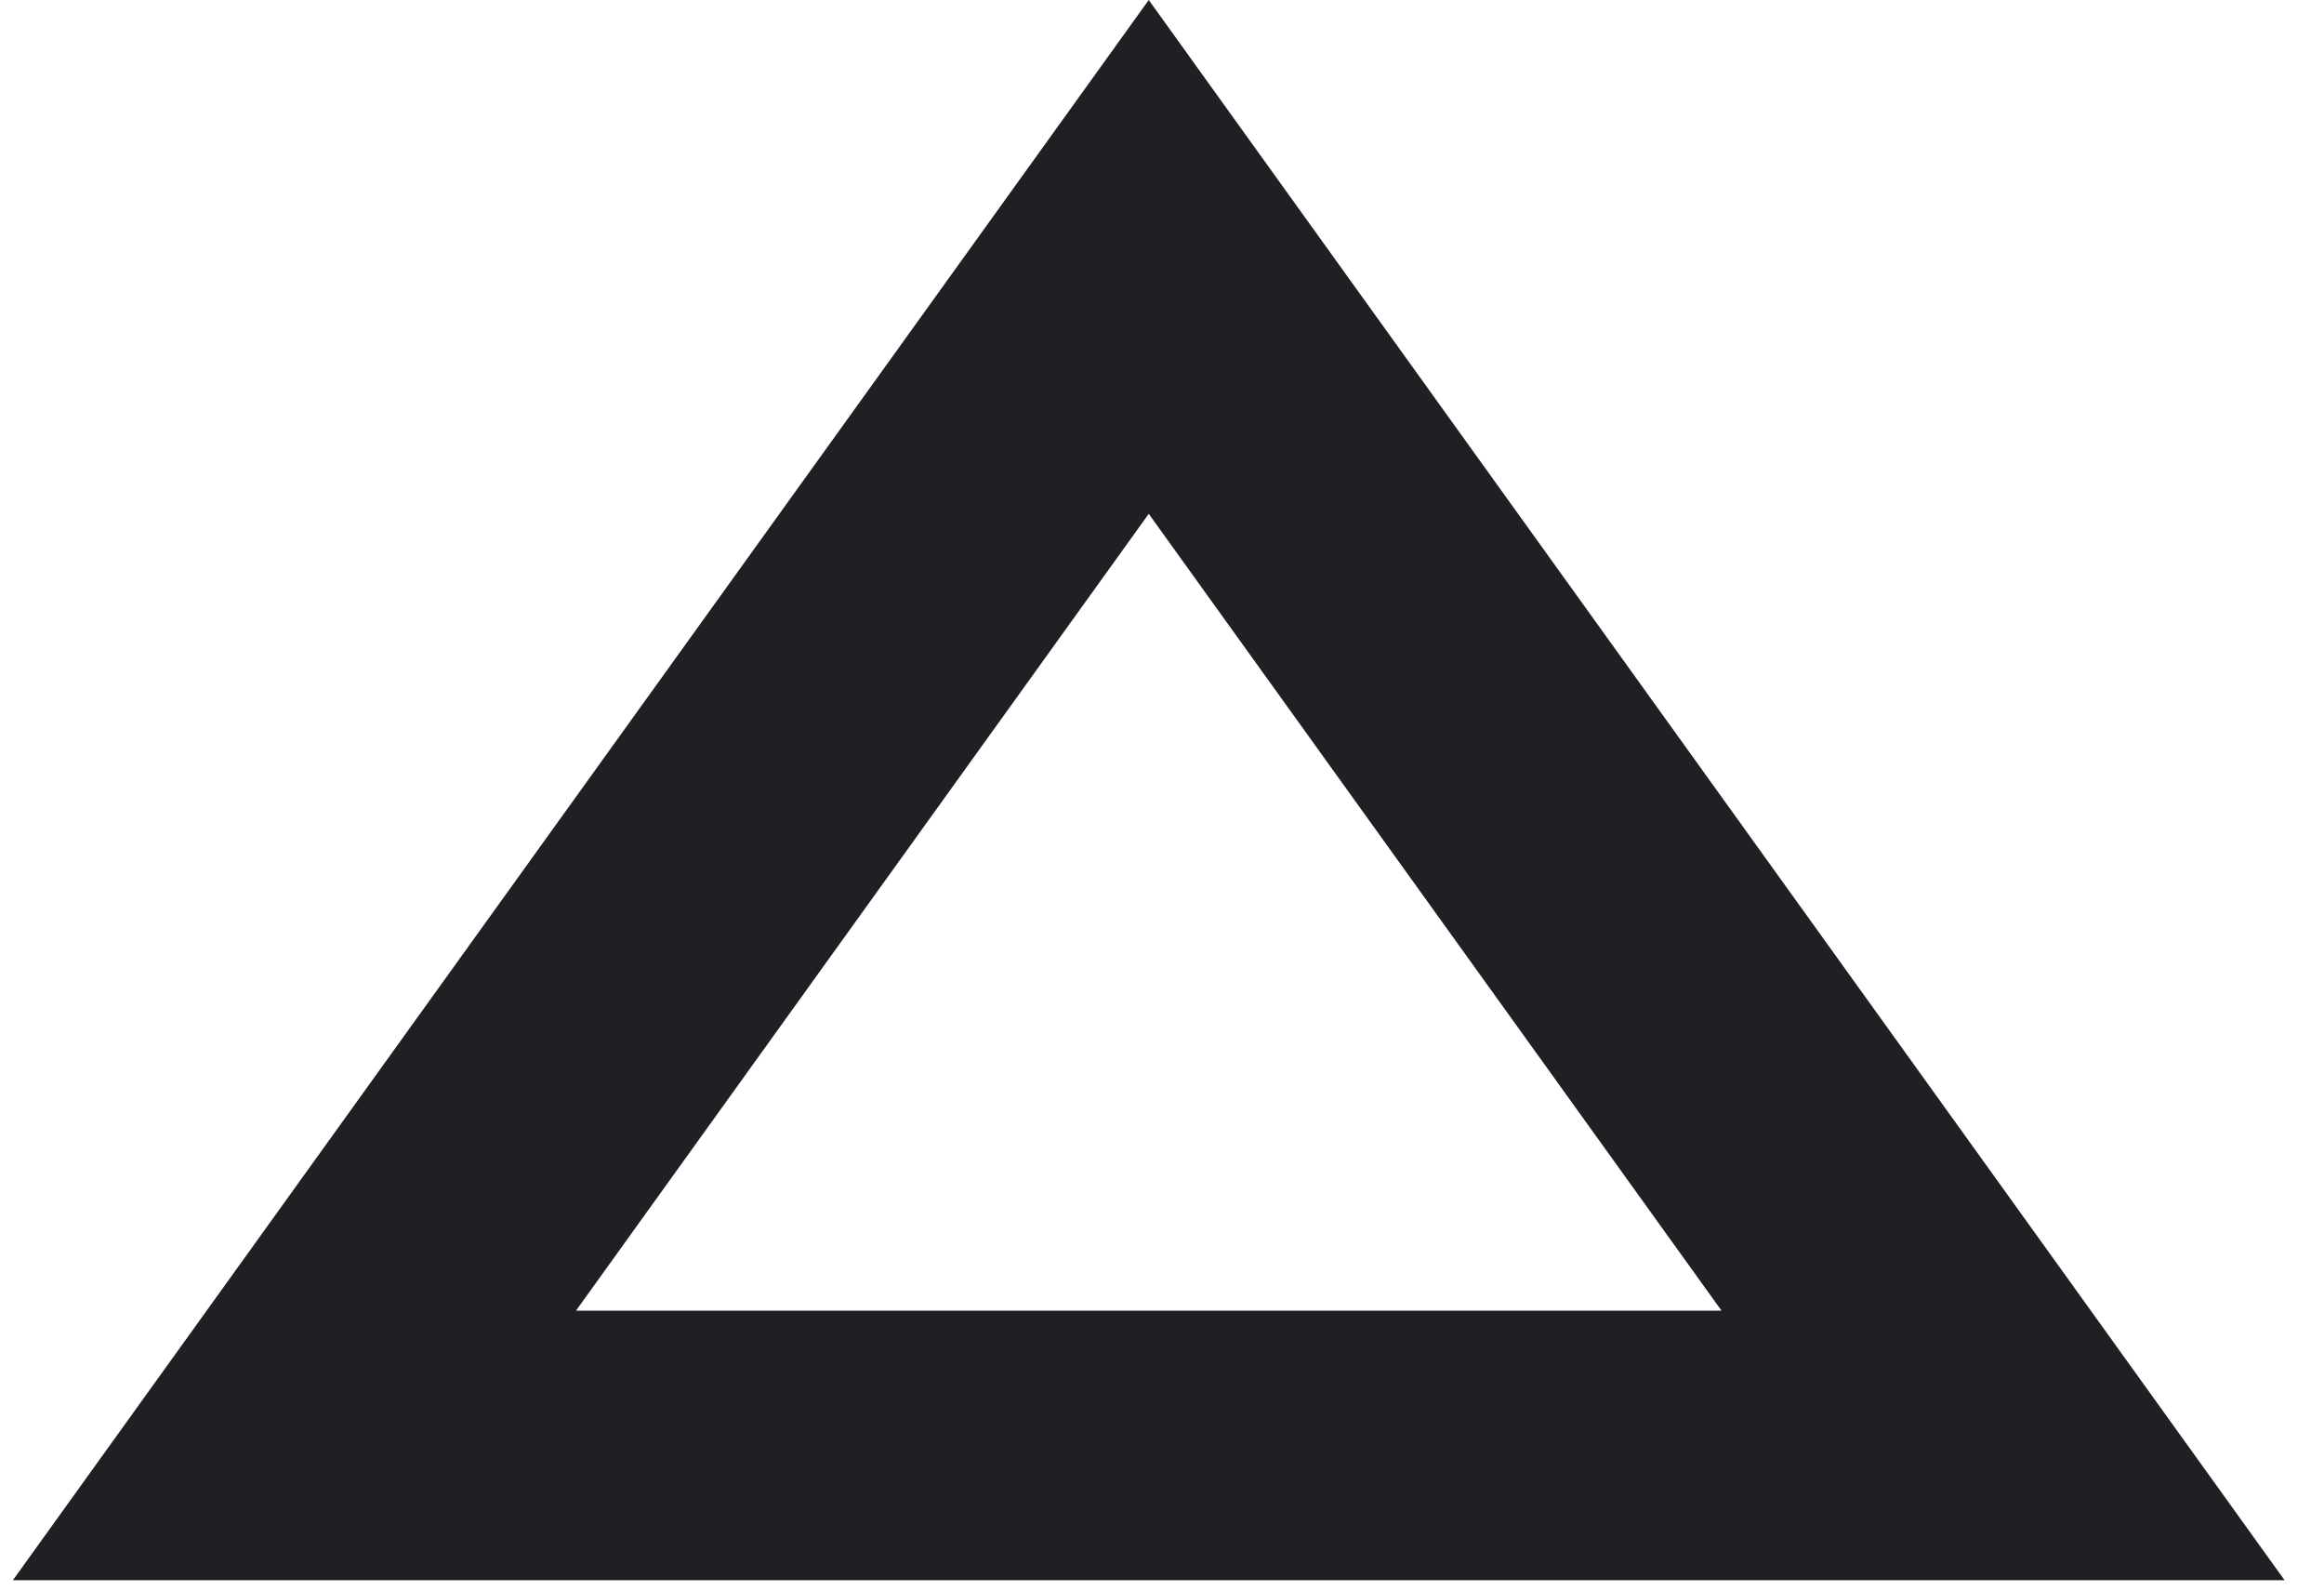
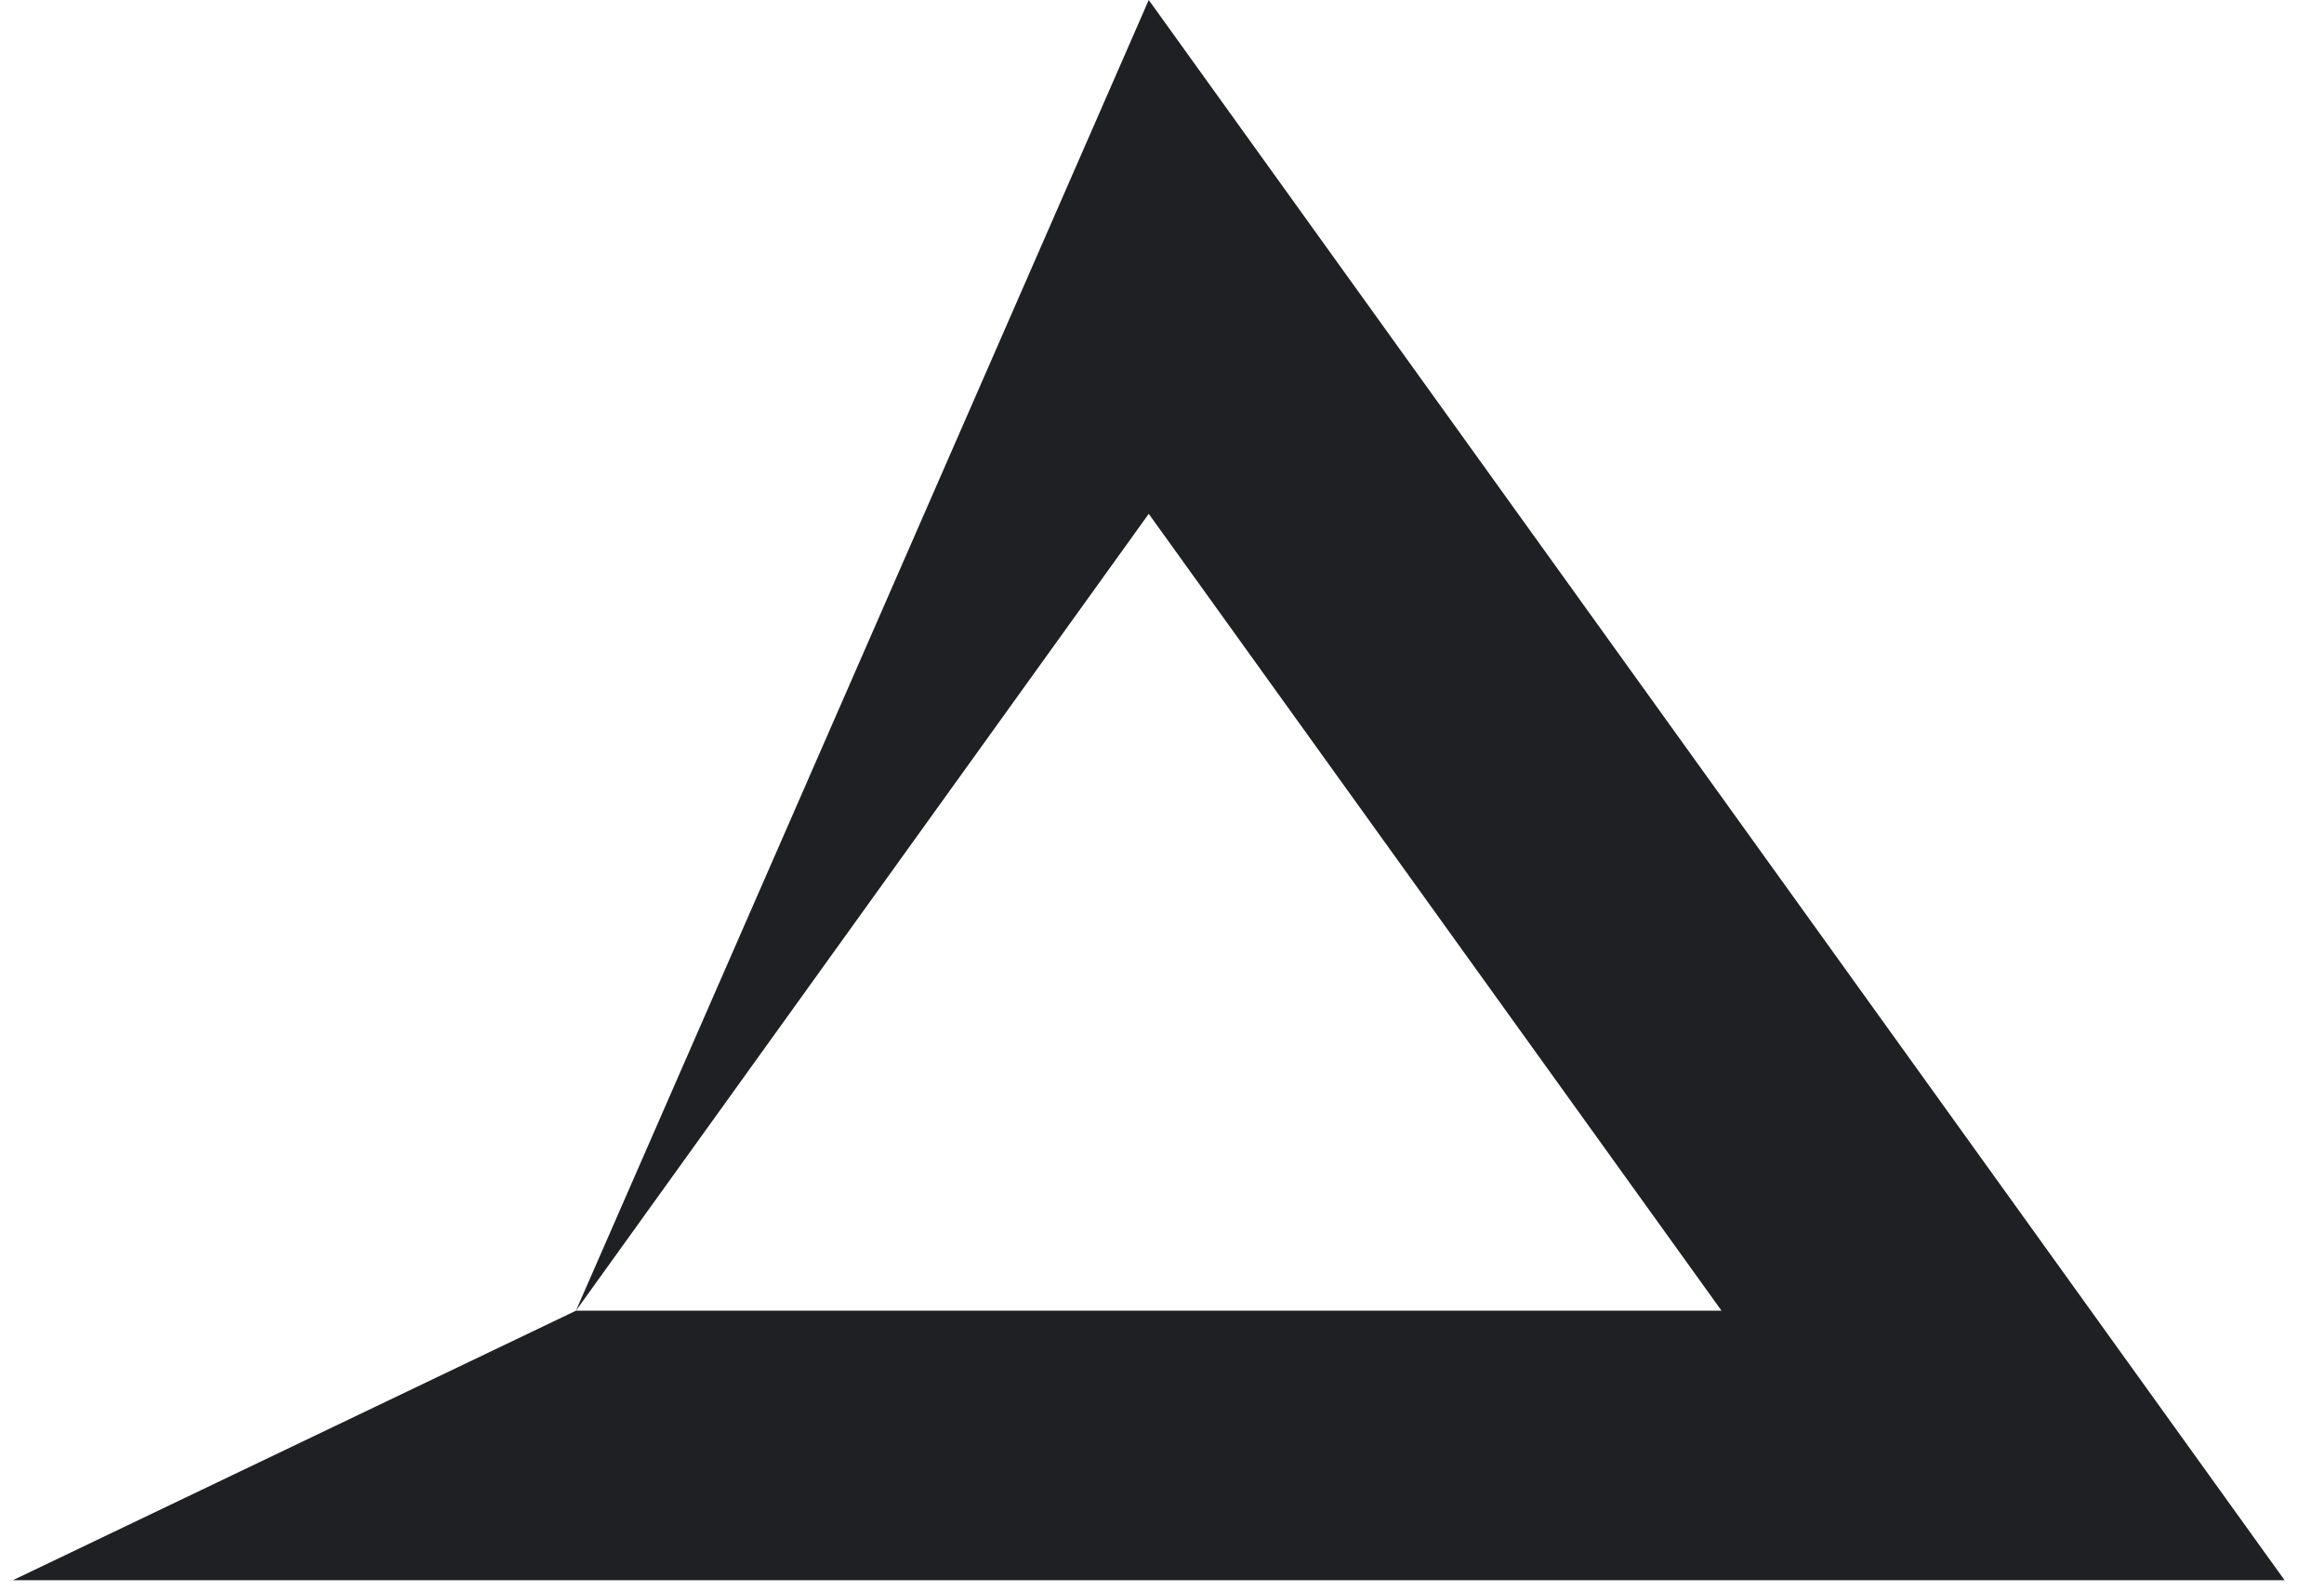
<svg xmlns="http://www.w3.org/2000/svg" width="57" height="39" viewBox="0 0 57 39" fill="none">
-   <path fill-rule="evenodd" clip-rule="evenodd" d="M14.126 32.138L28.175 12.599L42.224 32.138H14.126ZM28.175 0L0.316 38.746H56.033L28.175 0Z" fill="#1F2023" />
+   <path fill-rule="evenodd" clip-rule="evenodd" d="M14.126 32.138L28.175 12.599L42.224 32.138H14.126ZL0.316 38.746H56.033L28.175 0Z" fill="#1F2023" />
</svg>